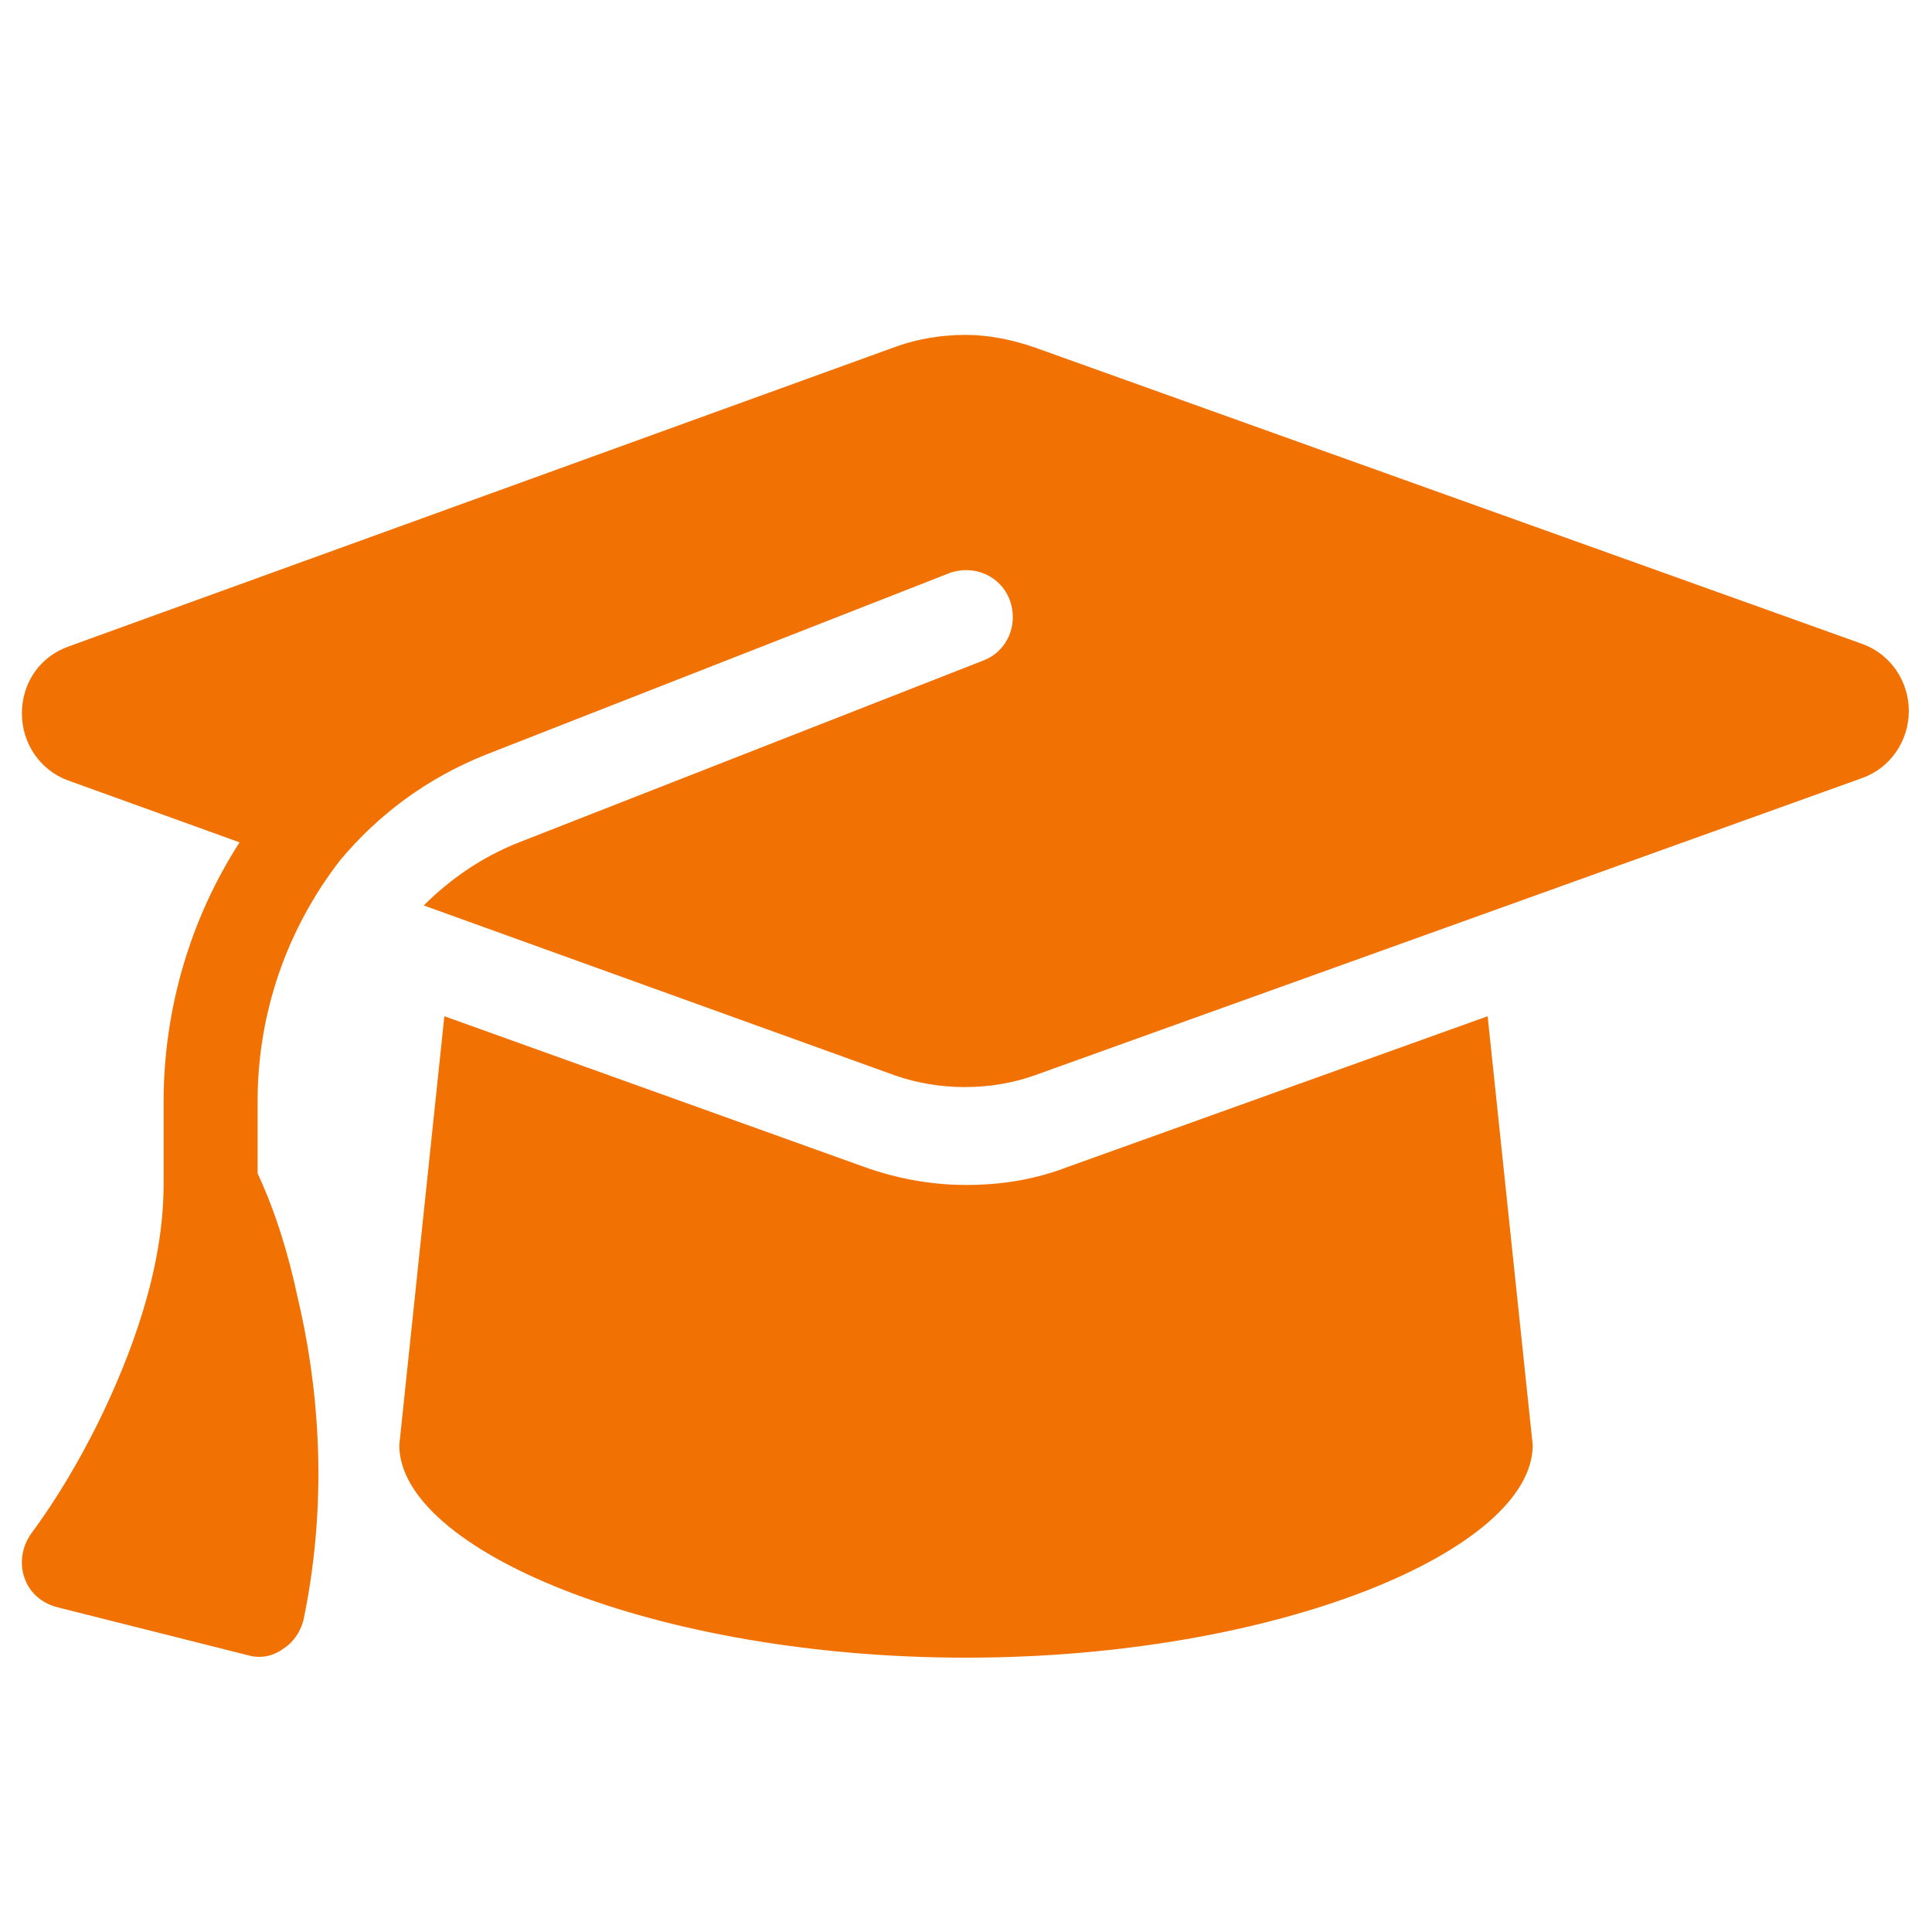
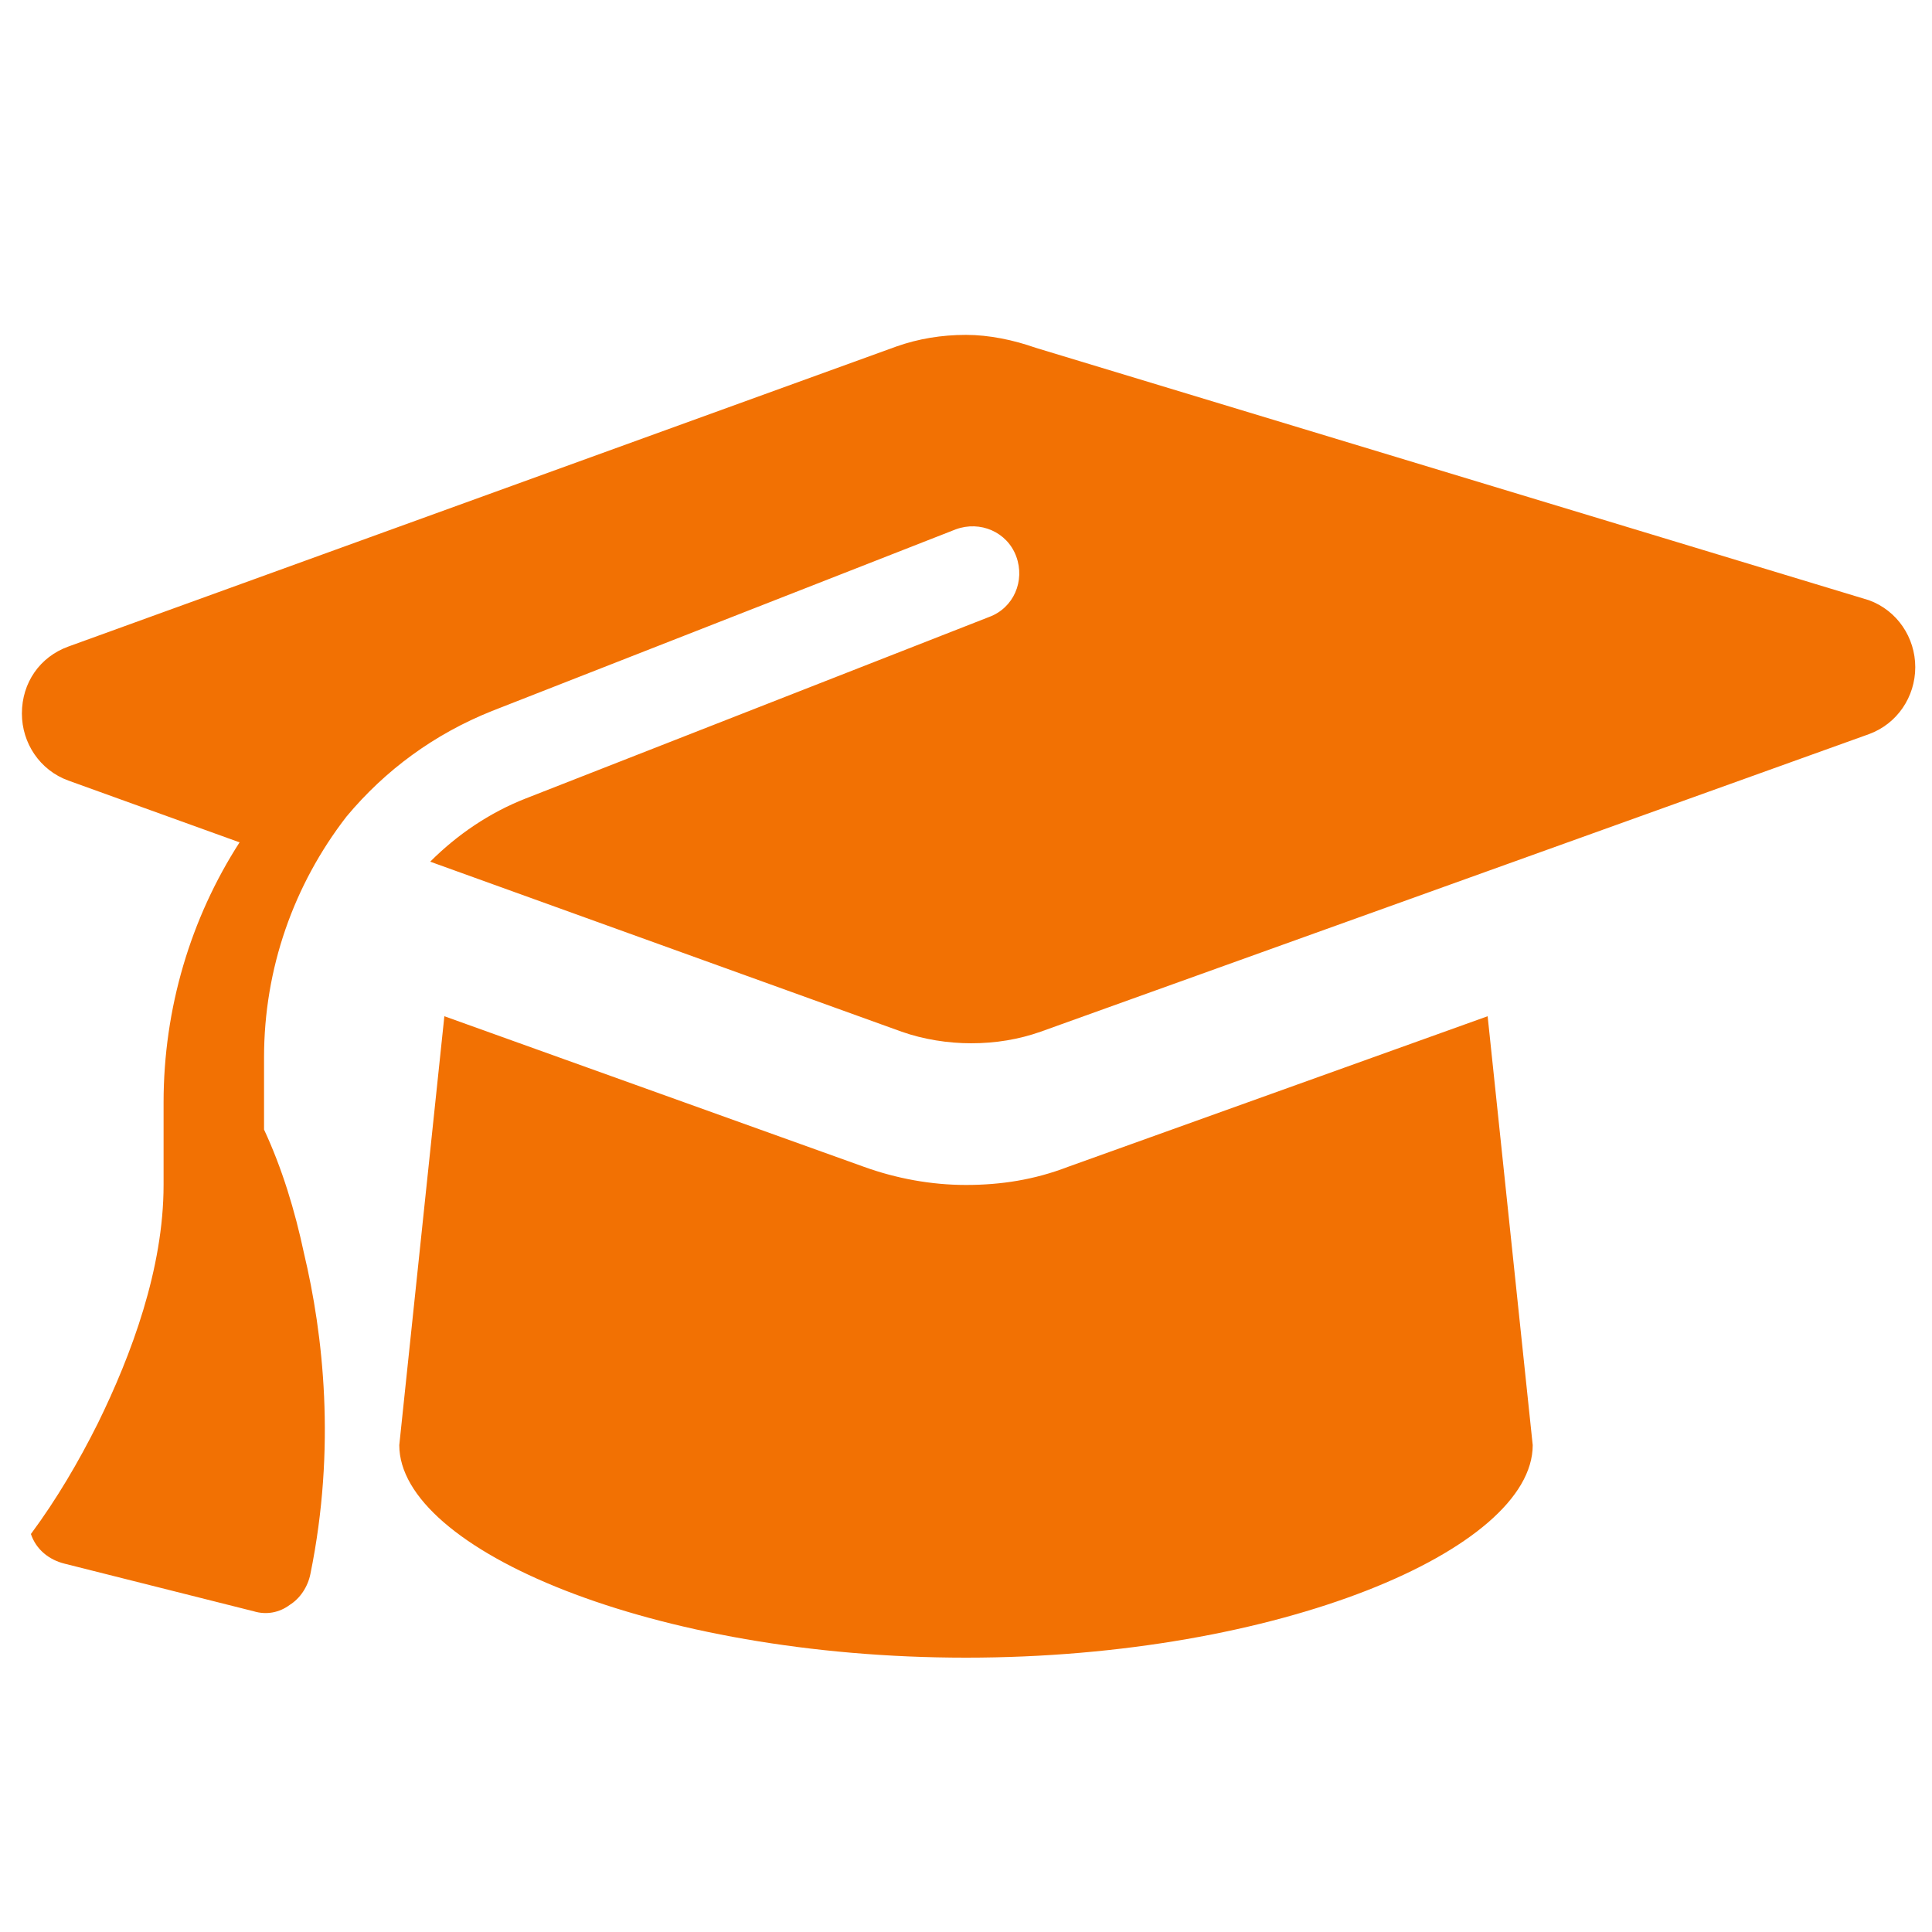
<svg xmlns="http://www.w3.org/2000/svg" version="1.1" id="Layer_1" x="0px" y="0px" viewBox="0 0 150 150" style="enable-background:new 0 0 150 150;" xml:space="preserve">
  <style type="text/css">
	.st0{fill:#F27103;}
</style>
-   <path class="st0" d="M75,26c-1.9,0-3.7,0.3-5.4,0.9L5.3,50.2C3.1,51,1.7,53,1.7,55.4c0,2.3,1.4,4.4,3.6,5.2l13.3,4.8  c-3.8,5.9-5.9,12.9-5.9,20.2V92c0,6.5-2.5,13.2-5.1,18.5c-1.5,3-3.2,5.9-5.2,8.6c-0.7,1-0.9,2.3-0.5,3.4c0.4,1.2,1.4,2,2.6,2.3  l14.7,3.7c1,0.3,2,0.1,2.8-0.5c0.8-0.5,1.4-1.4,1.6-2.4c2-9.8,1-18.6-0.5-24.9c-0.7-3.3-1.7-6.6-3.1-9.6v-5.6  c0-6.9,2.3-13.4,6.4-18.7c3-3.6,6.8-6.4,11.3-8.2l36-14.1c1.9-0.7,4,0.2,4.7,2.1c0.7,1.9-0.2,4-2.1,4.7l-36,14.1  c-2.8,1.1-5.3,2.8-7.4,4.9l36.6,13.2c1.7,0.6,3.6,0.9,5.4,0.9c1.9,0,3.7-0.3,5.4-0.9l64.3-23.1c2.2-0.8,3.6-2.9,3.6-5.2  s-1.4-4.4-3.6-5.2L80.4,27C78.7,26.4,76.8,26,75,26z M31,112.2c0,8.1,19.7,16.5,44,16.5s44-8.4,44-16.5l-3.5-33.3L82.9,90.6  c-2.6,1-5.2,1.4-7.9,1.4s-5.4-0.5-7.9-1.4L34.5,78.9L31,112.2z" />
+   <path class="st0" d="M75,26c-1.9,0-3.7,0.3-5.4,0.9L5.3,50.2C3.1,51,1.7,53,1.7,55.4c0,2.3,1.4,4.4,3.6,5.2l13.3,4.8  c-3.8,5.9-5.9,12.9-5.9,20.2V92c0,6.5-2.5,13.2-5.1,18.5c-1.5,3-3.2,5.9-5.2,8.6c0.4,1.2,1.4,2,2.6,2.3  l14.7,3.7c1,0.3,2,0.1,2.8-0.5c0.8-0.5,1.4-1.4,1.6-2.4c2-9.8,1-18.6-0.5-24.9c-0.7-3.3-1.7-6.6-3.1-9.6v-5.6  c0-6.9,2.3-13.4,6.4-18.7c3-3.6,6.8-6.4,11.3-8.2l36-14.1c1.9-0.7,4,0.2,4.7,2.1c0.7,1.9-0.2,4-2.1,4.7l-36,14.1  c-2.8,1.1-5.3,2.8-7.4,4.9l36.6,13.2c1.7,0.6,3.6,0.9,5.4,0.9c1.9,0,3.7-0.3,5.4-0.9l64.3-23.1c2.2-0.8,3.6-2.9,3.6-5.2  s-1.4-4.4-3.6-5.2L80.4,27C78.7,26.4,76.8,26,75,26z M31,112.2c0,8.1,19.7,16.5,44,16.5s44-8.4,44-16.5l-3.5-33.3L82.9,90.6  c-2.6,1-5.2,1.4-7.9,1.4s-5.4-0.5-7.9-1.4L34.5,78.9L31,112.2z" />
</svg>